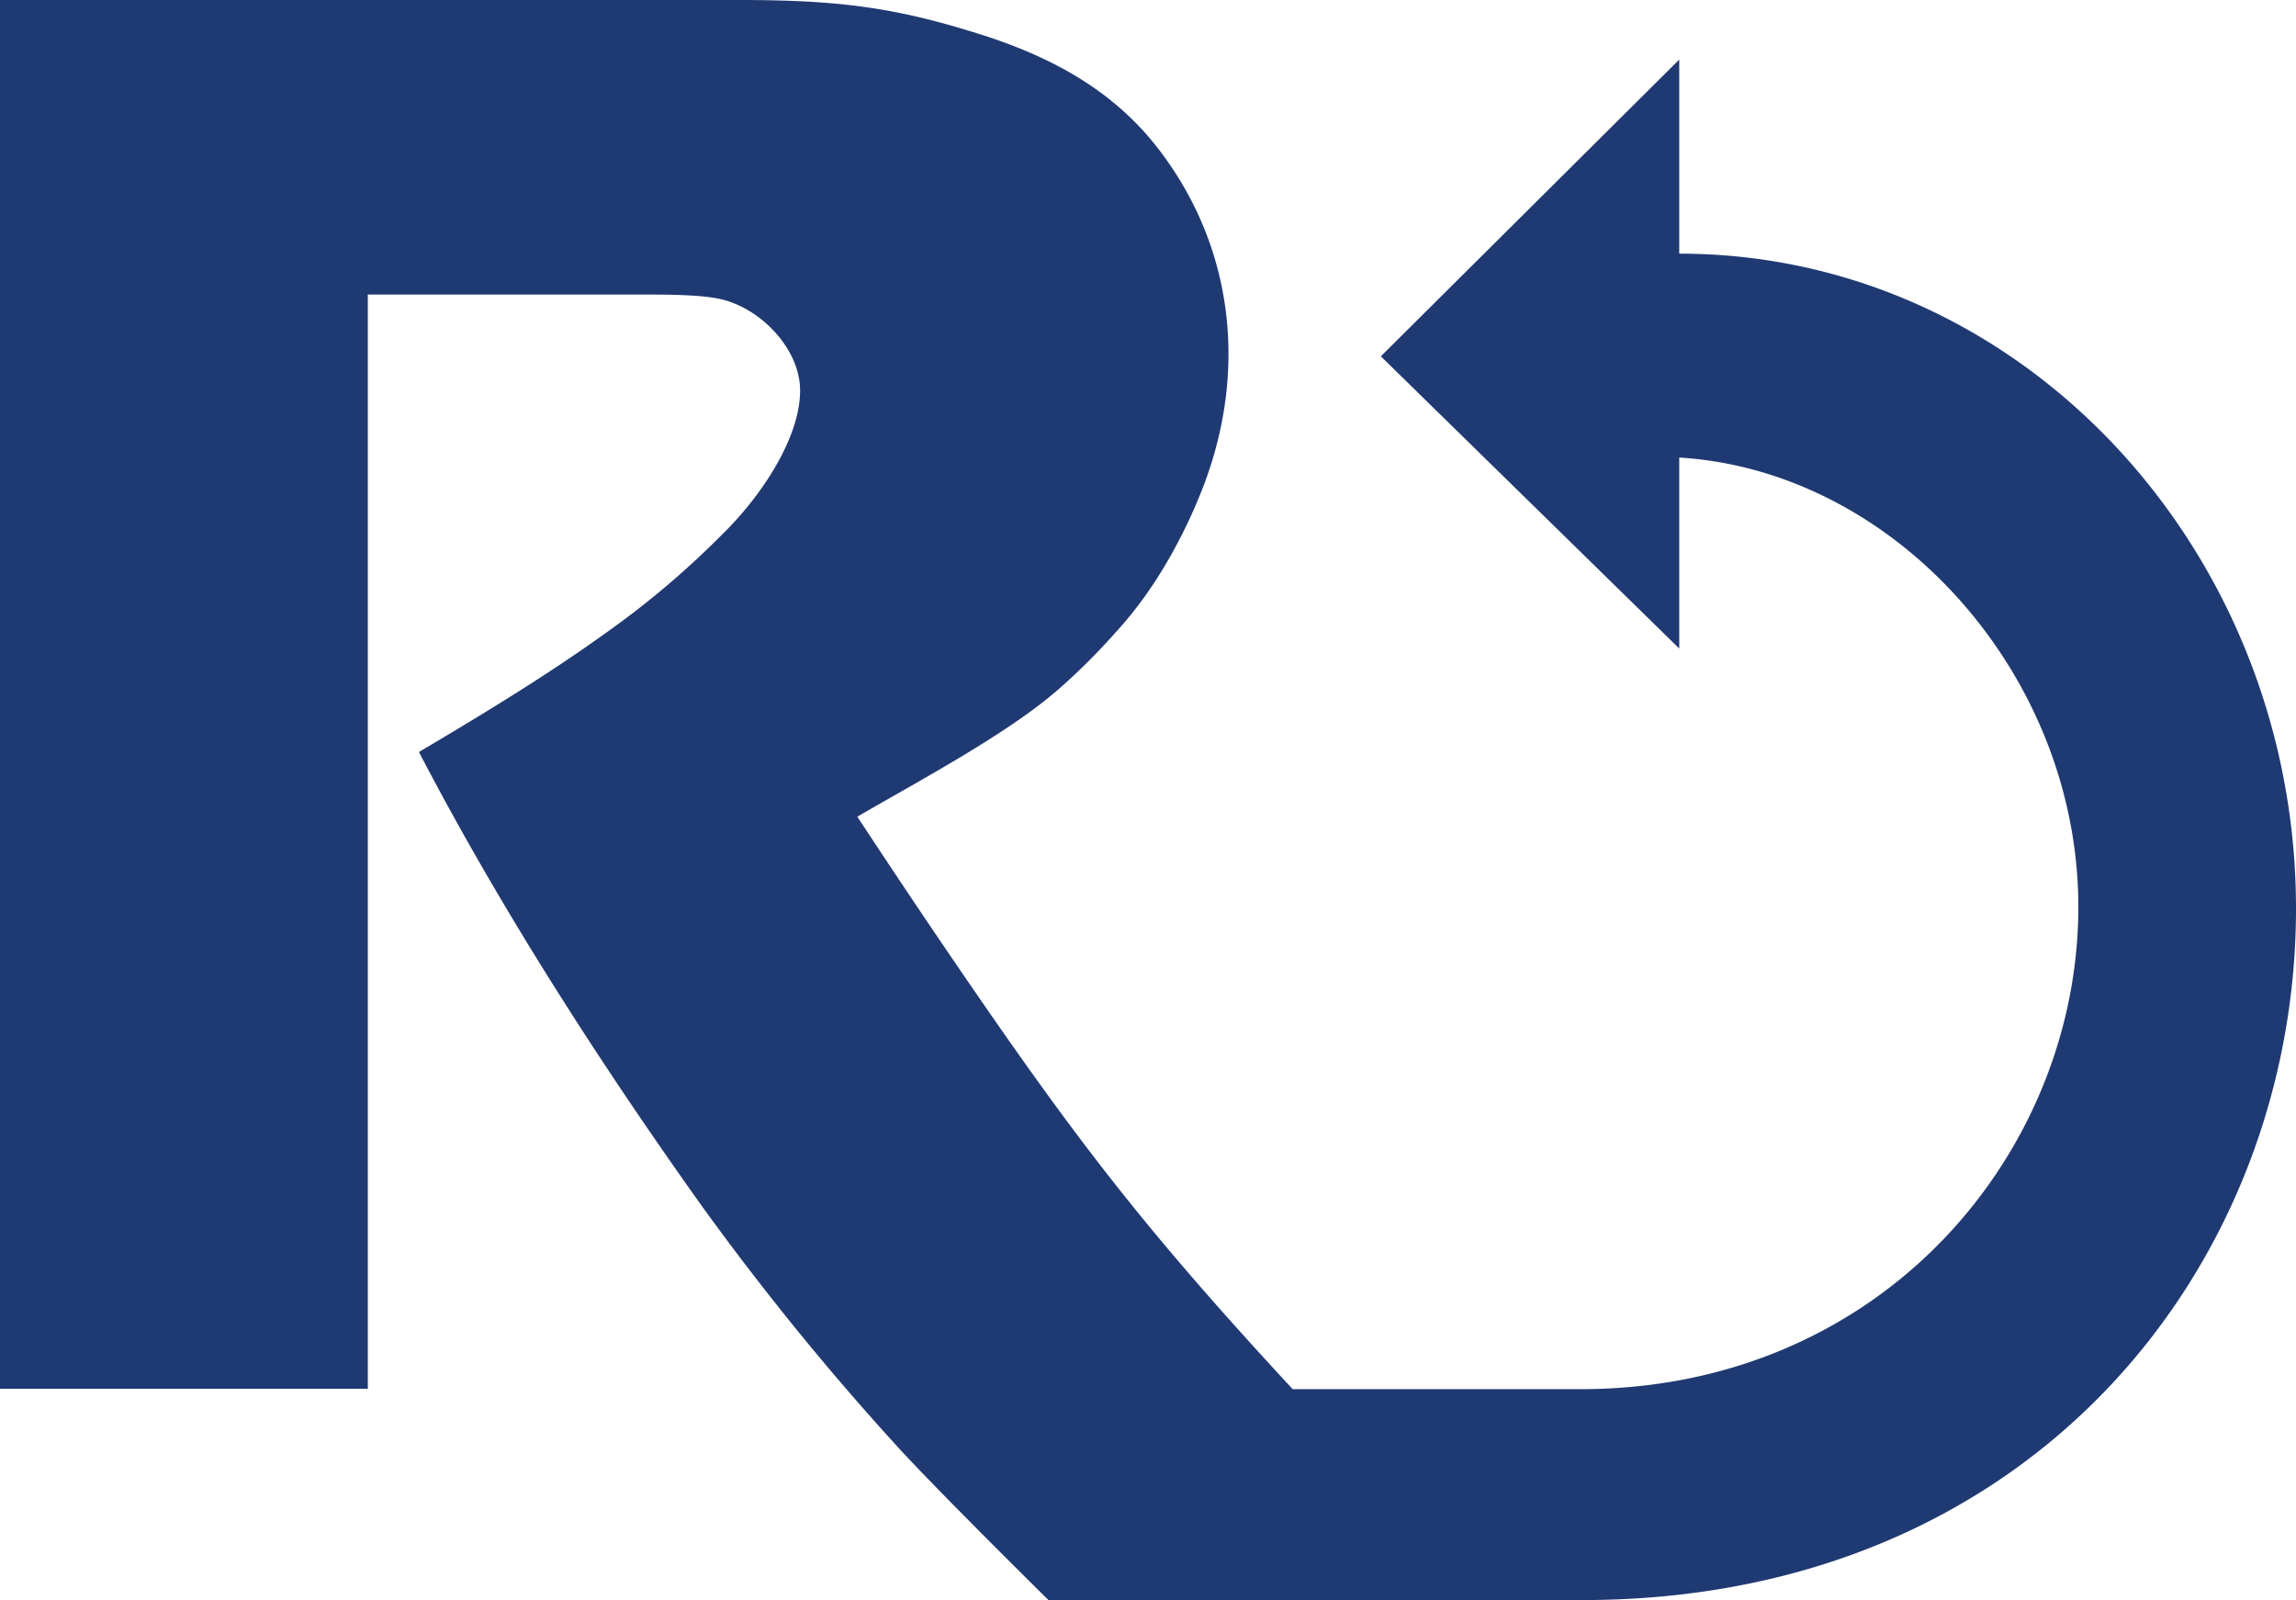
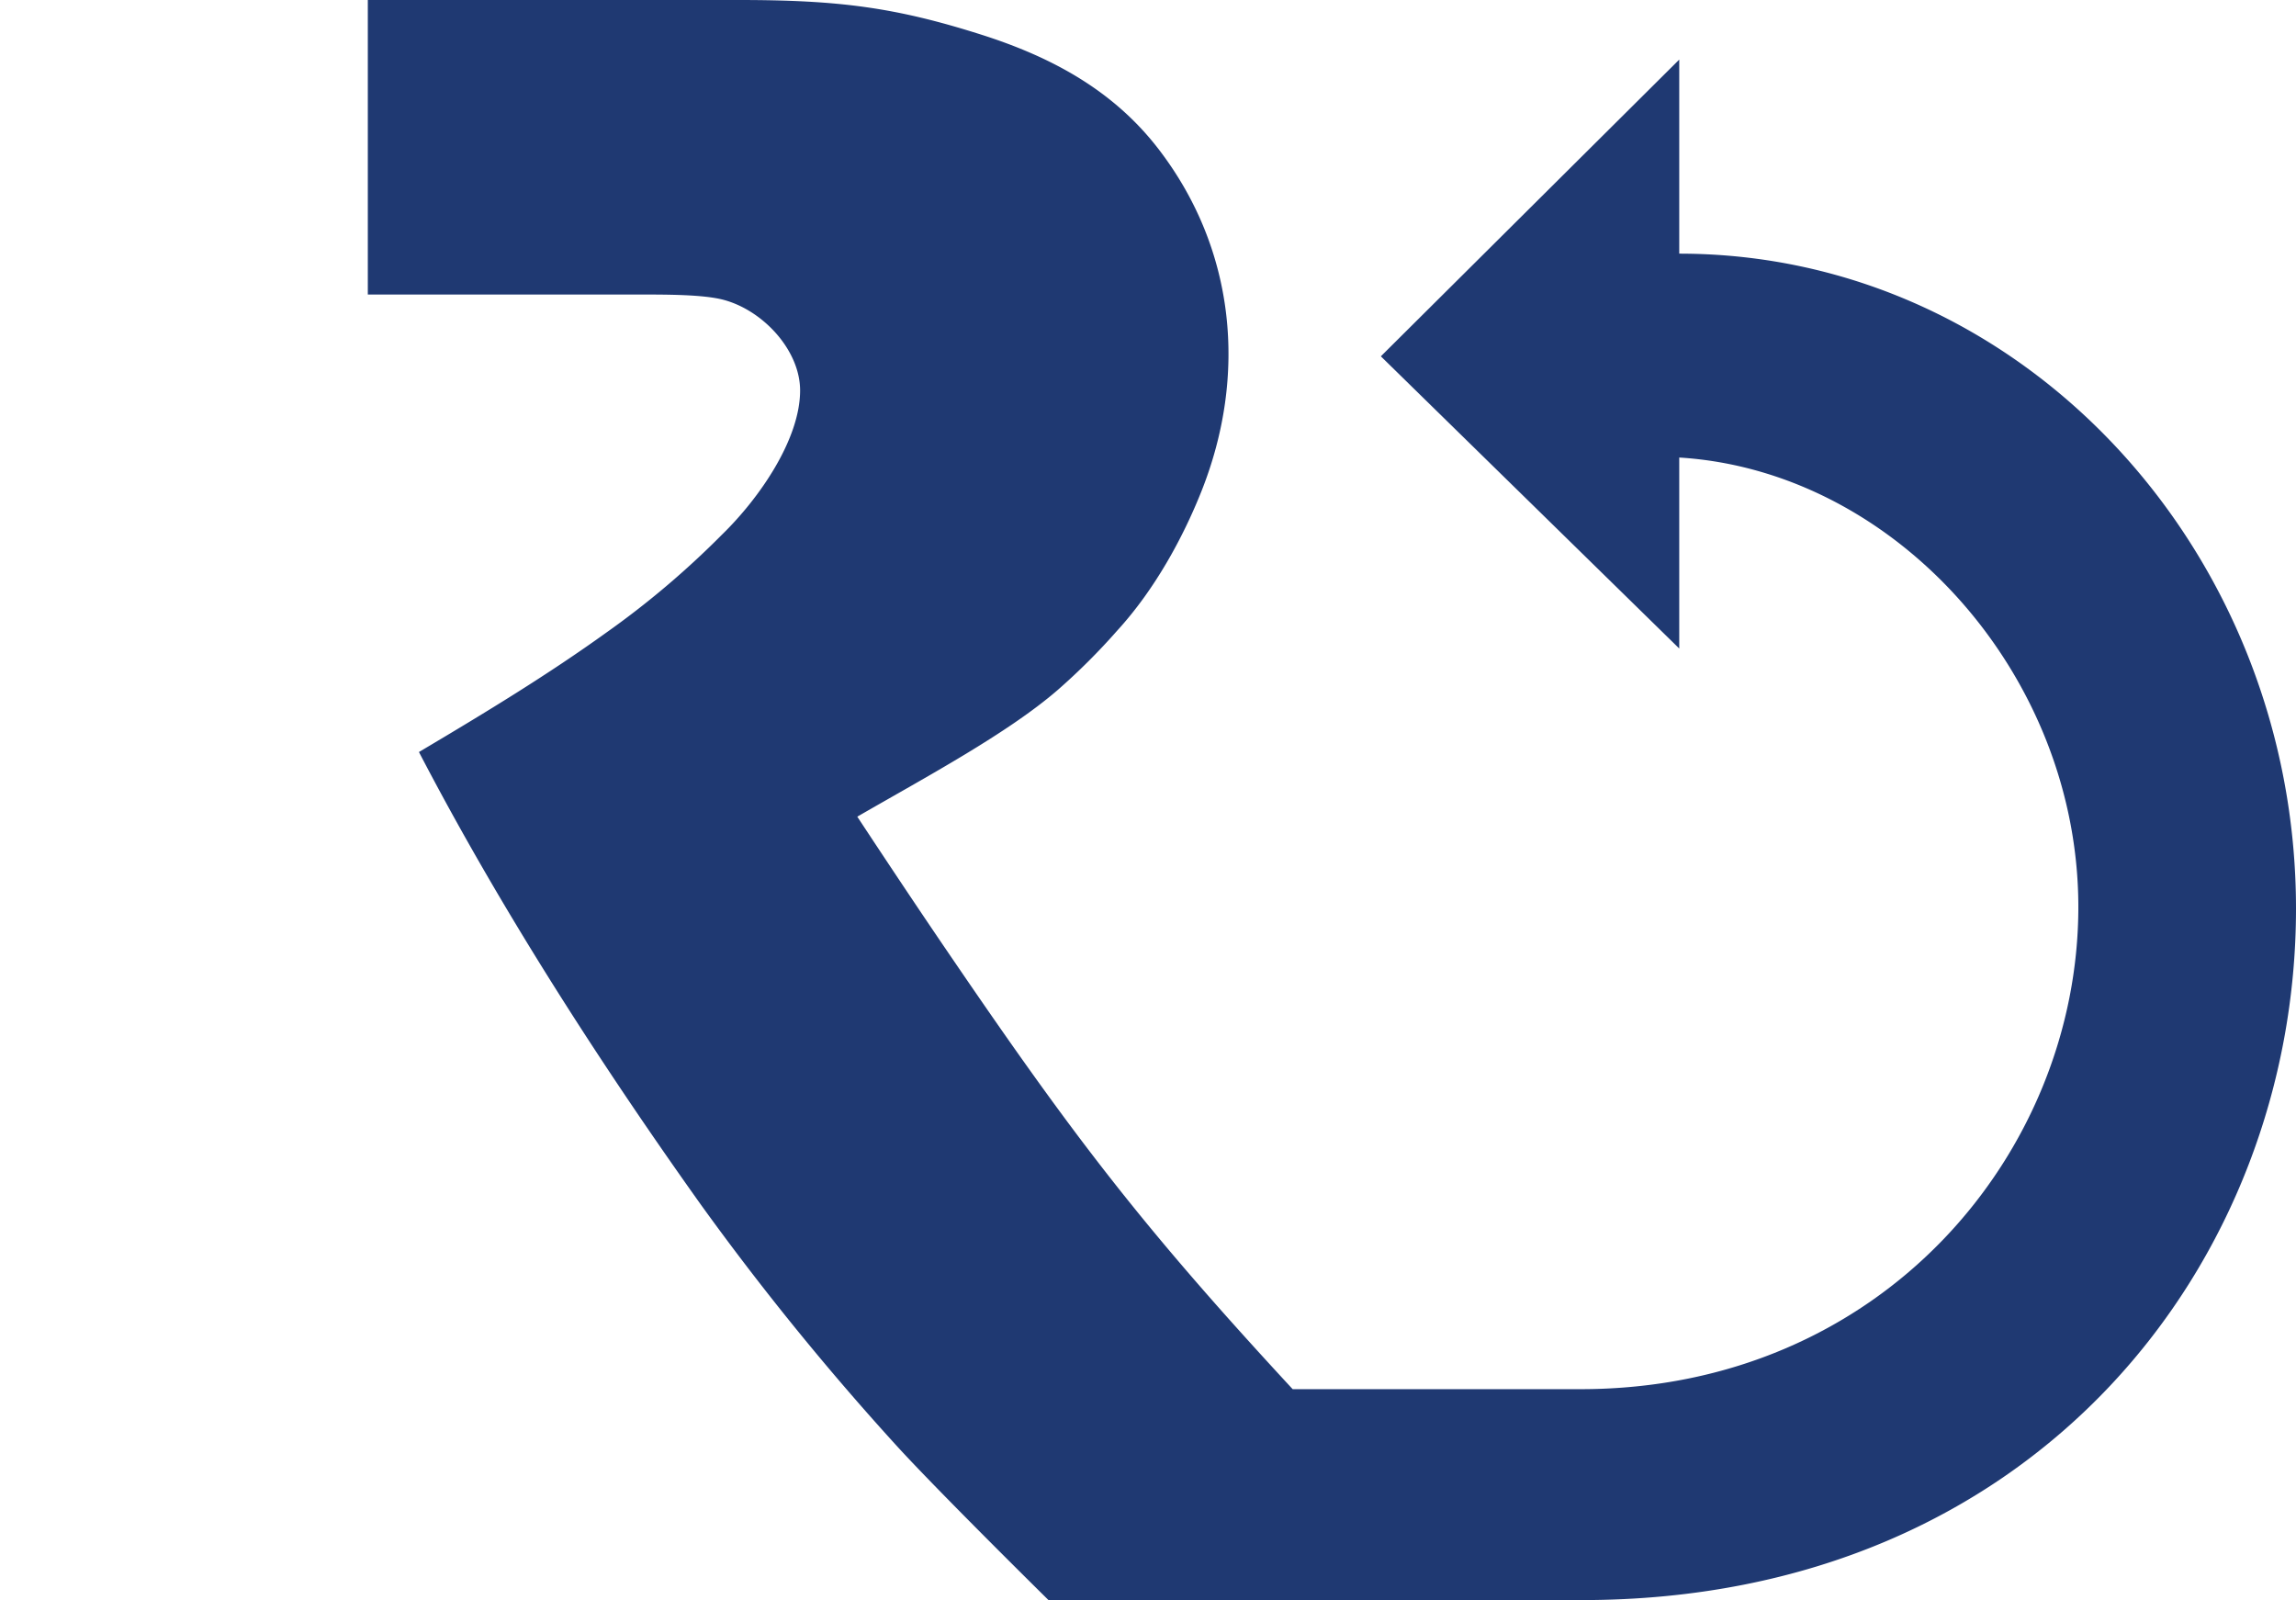
<svg xmlns="http://www.w3.org/2000/svg" viewBox="0 0 429.497 299.287">
-   <path d="M314.125,47.444V11.146L258.307,66.647l55.818,54.655V85.579c40.531,2.496,74.656,40.736,74.656,84.066,0,45.794-36.542,90.194-93.145,90.194H241.812c-27.615-29.84-40.478-46.546-63.213-79.86q-7.963-11.638-18.232-27.225c12.837-7.409,28.137-15.597,37.487-23.693a120.388,120.388,0,0,0,11.14-11.113c7.092-7.752,12.334-17.492,15.722-25.984,8.703-21.837,6.353-45.312-7.898-63.953-8.419-11.008-19.948-17.307-33.287-21.54C167.426,1.354,156.808,0,138.154,0H0V259.76H68.806V55.091h49.861c5.626,0,12.91-.053,16.826,1.03,7.396,2.047,14.177,9.489,14.177,16.918,0,9.099-7.567,20.107-14.613,26.961a163.694,163.694,0,0,1-21.711,18.377c-10.751,7.726-22.075,14.64-34.977,22.286,15.511,29.788,34.211,58.663,52.746,84.674a509.683,509.683,0,0,0,36.549,45.021c7.745,8.505,28.467,28.929,28.467,28.929h99.762c85.216,0,133.604-63.576,133.604-129.332,0-66.607-50.971-122.511-115.372-122.511" style="fill:#1f3972" />
+   <path d="M314.125,47.444V11.146L258.307,66.647l55.818,54.655V85.579c40.531,2.496,74.656,40.736,74.656,84.066,0,45.794-36.542,90.194-93.145,90.194H241.812c-27.615-29.84-40.478-46.546-63.213-79.86q-7.963-11.638-18.232-27.225c12.837-7.409,28.137-15.597,37.487-23.693a120.388,120.388,0,0,0,11.14-11.113c7.092-7.752,12.334-17.492,15.722-25.984,8.703-21.837,6.353-45.312-7.898-63.953-8.419-11.008-19.948-17.307-33.287-21.54C167.426,1.354,156.808,0,138.154,0H0H68.806V55.091h49.861c5.626,0,12.91-.053,16.826,1.03,7.396,2.047,14.177,9.489,14.177,16.918,0,9.099-7.567,20.107-14.613,26.961a163.694,163.694,0,0,1-21.711,18.377c-10.751,7.726-22.075,14.64-34.977,22.286,15.511,29.788,34.211,58.663,52.746,84.674a509.683,509.683,0,0,0,36.549,45.021c7.745,8.505,28.467,28.929,28.467,28.929h99.762c85.216,0,133.604-63.576,133.604-129.332,0-66.607-50.971-122.511-115.372-122.511" style="fill:#1f3972" />
</svg>